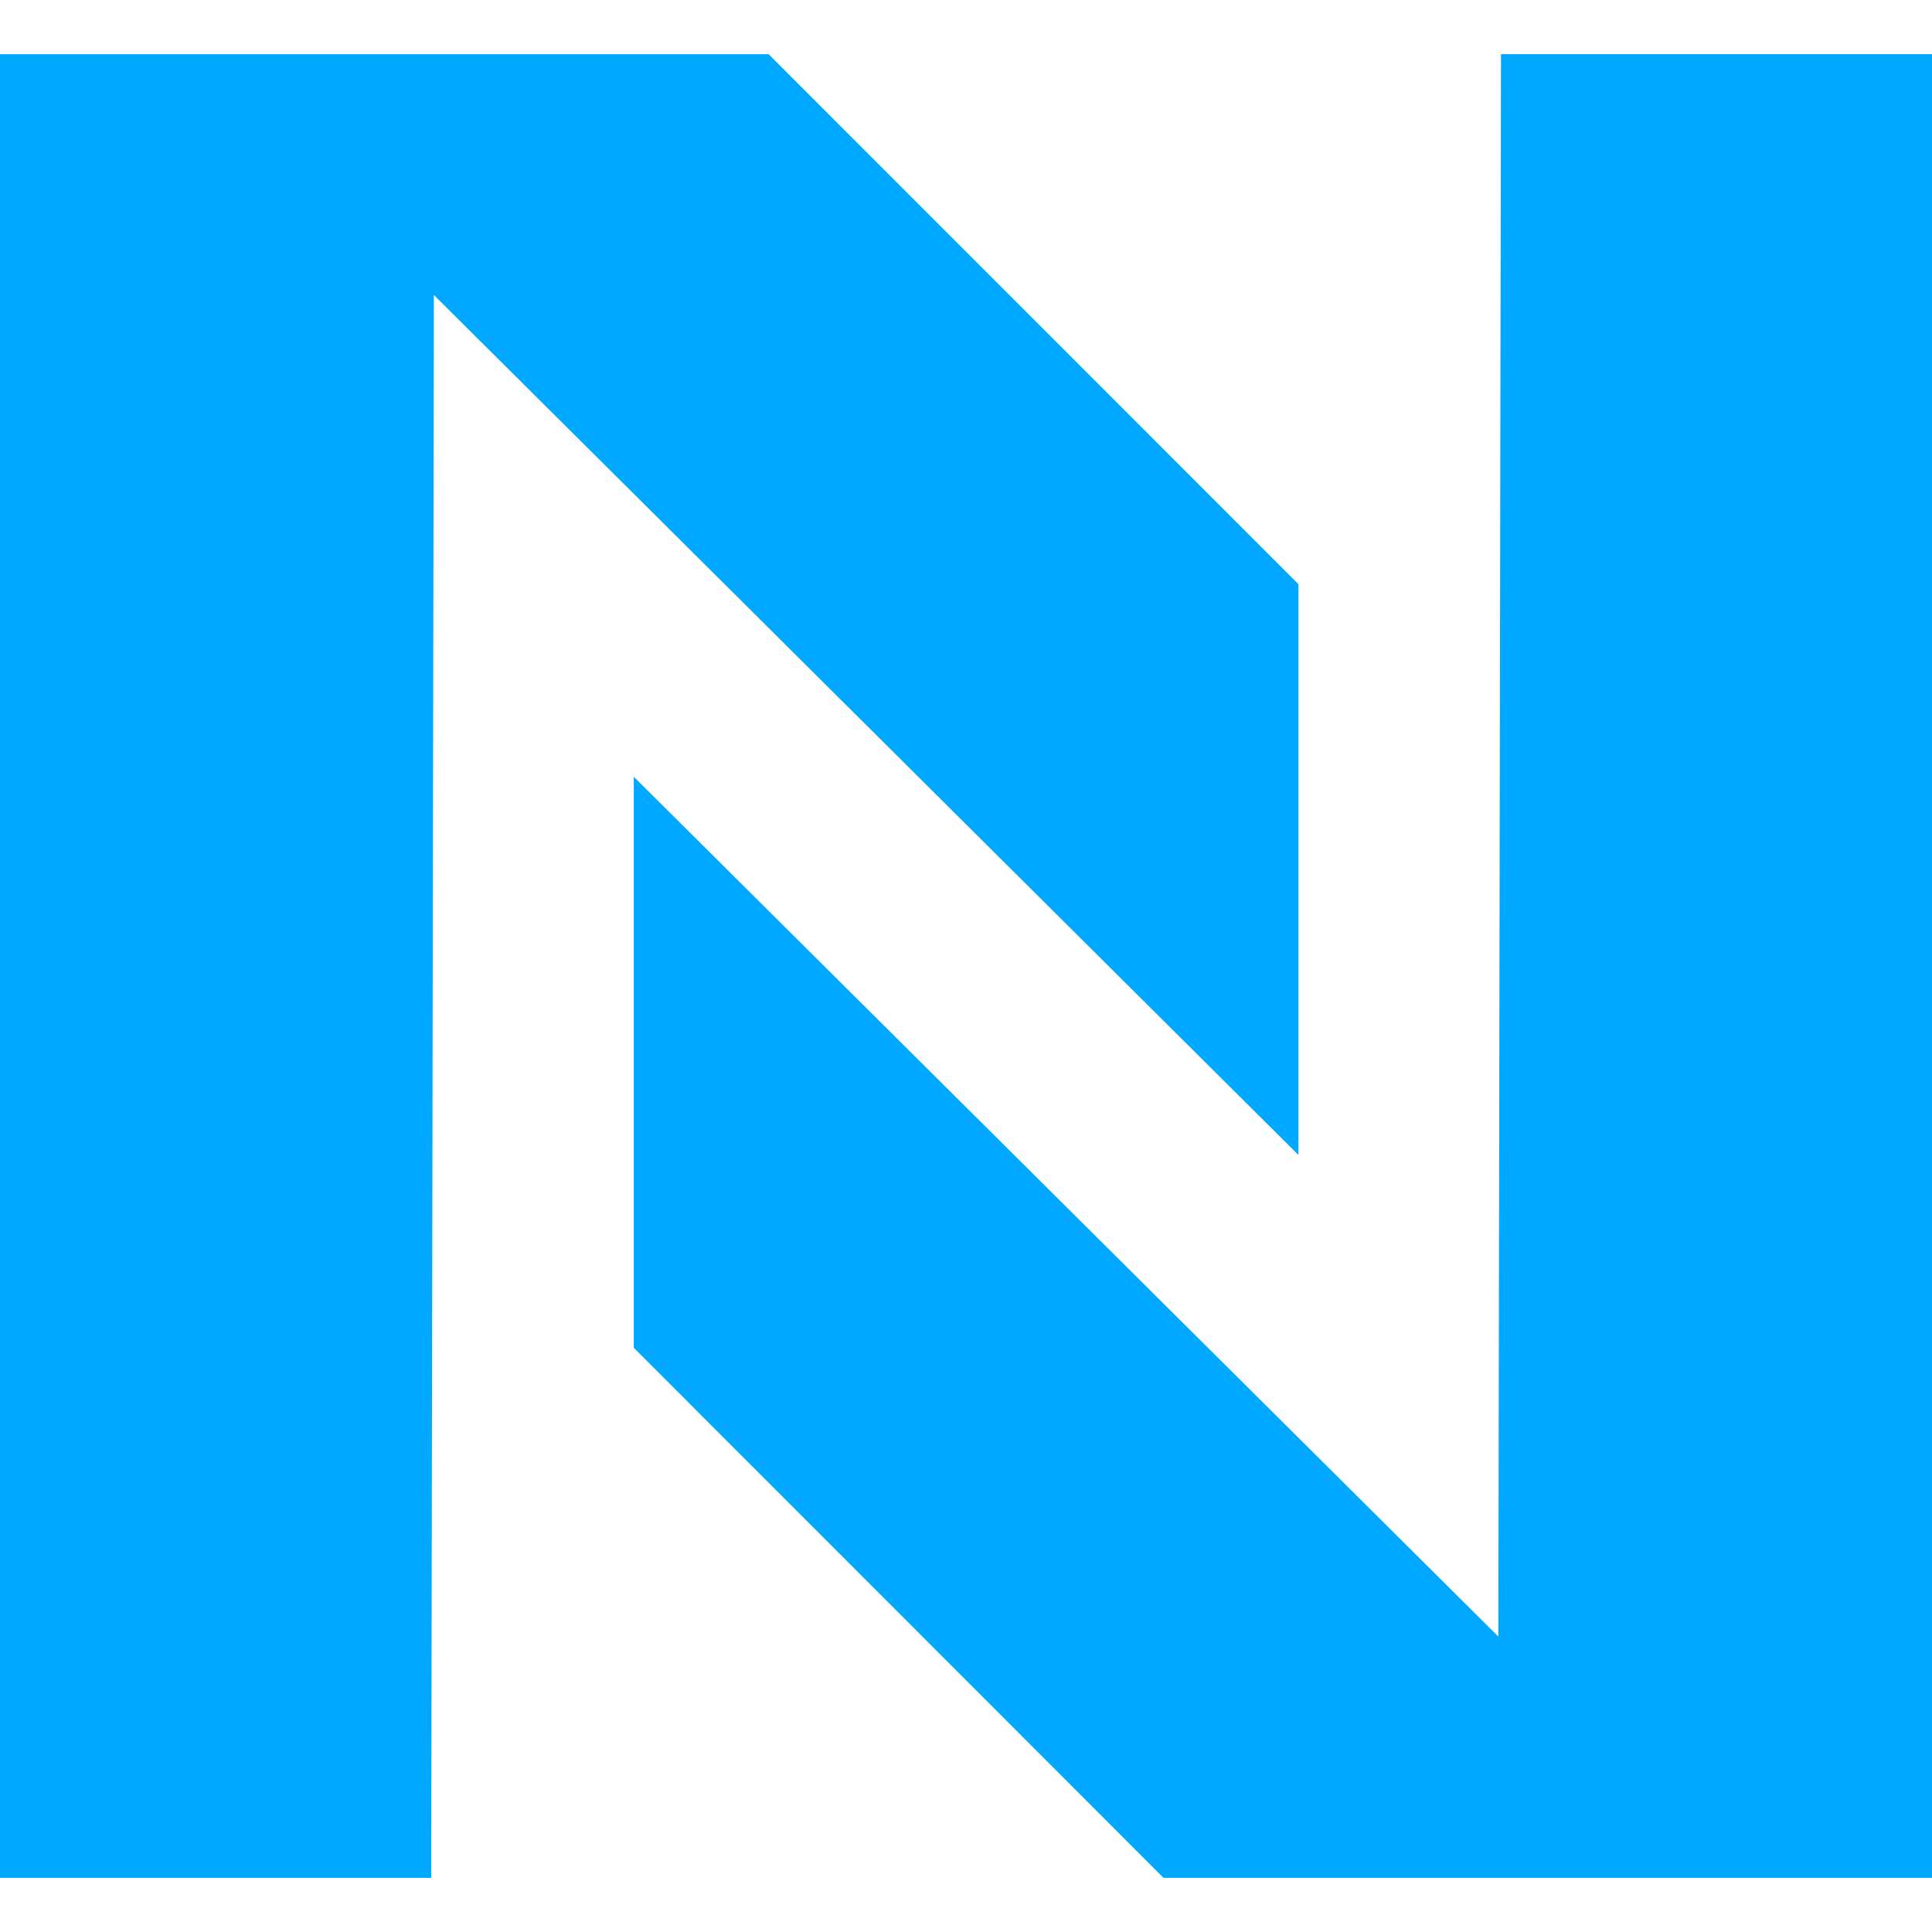
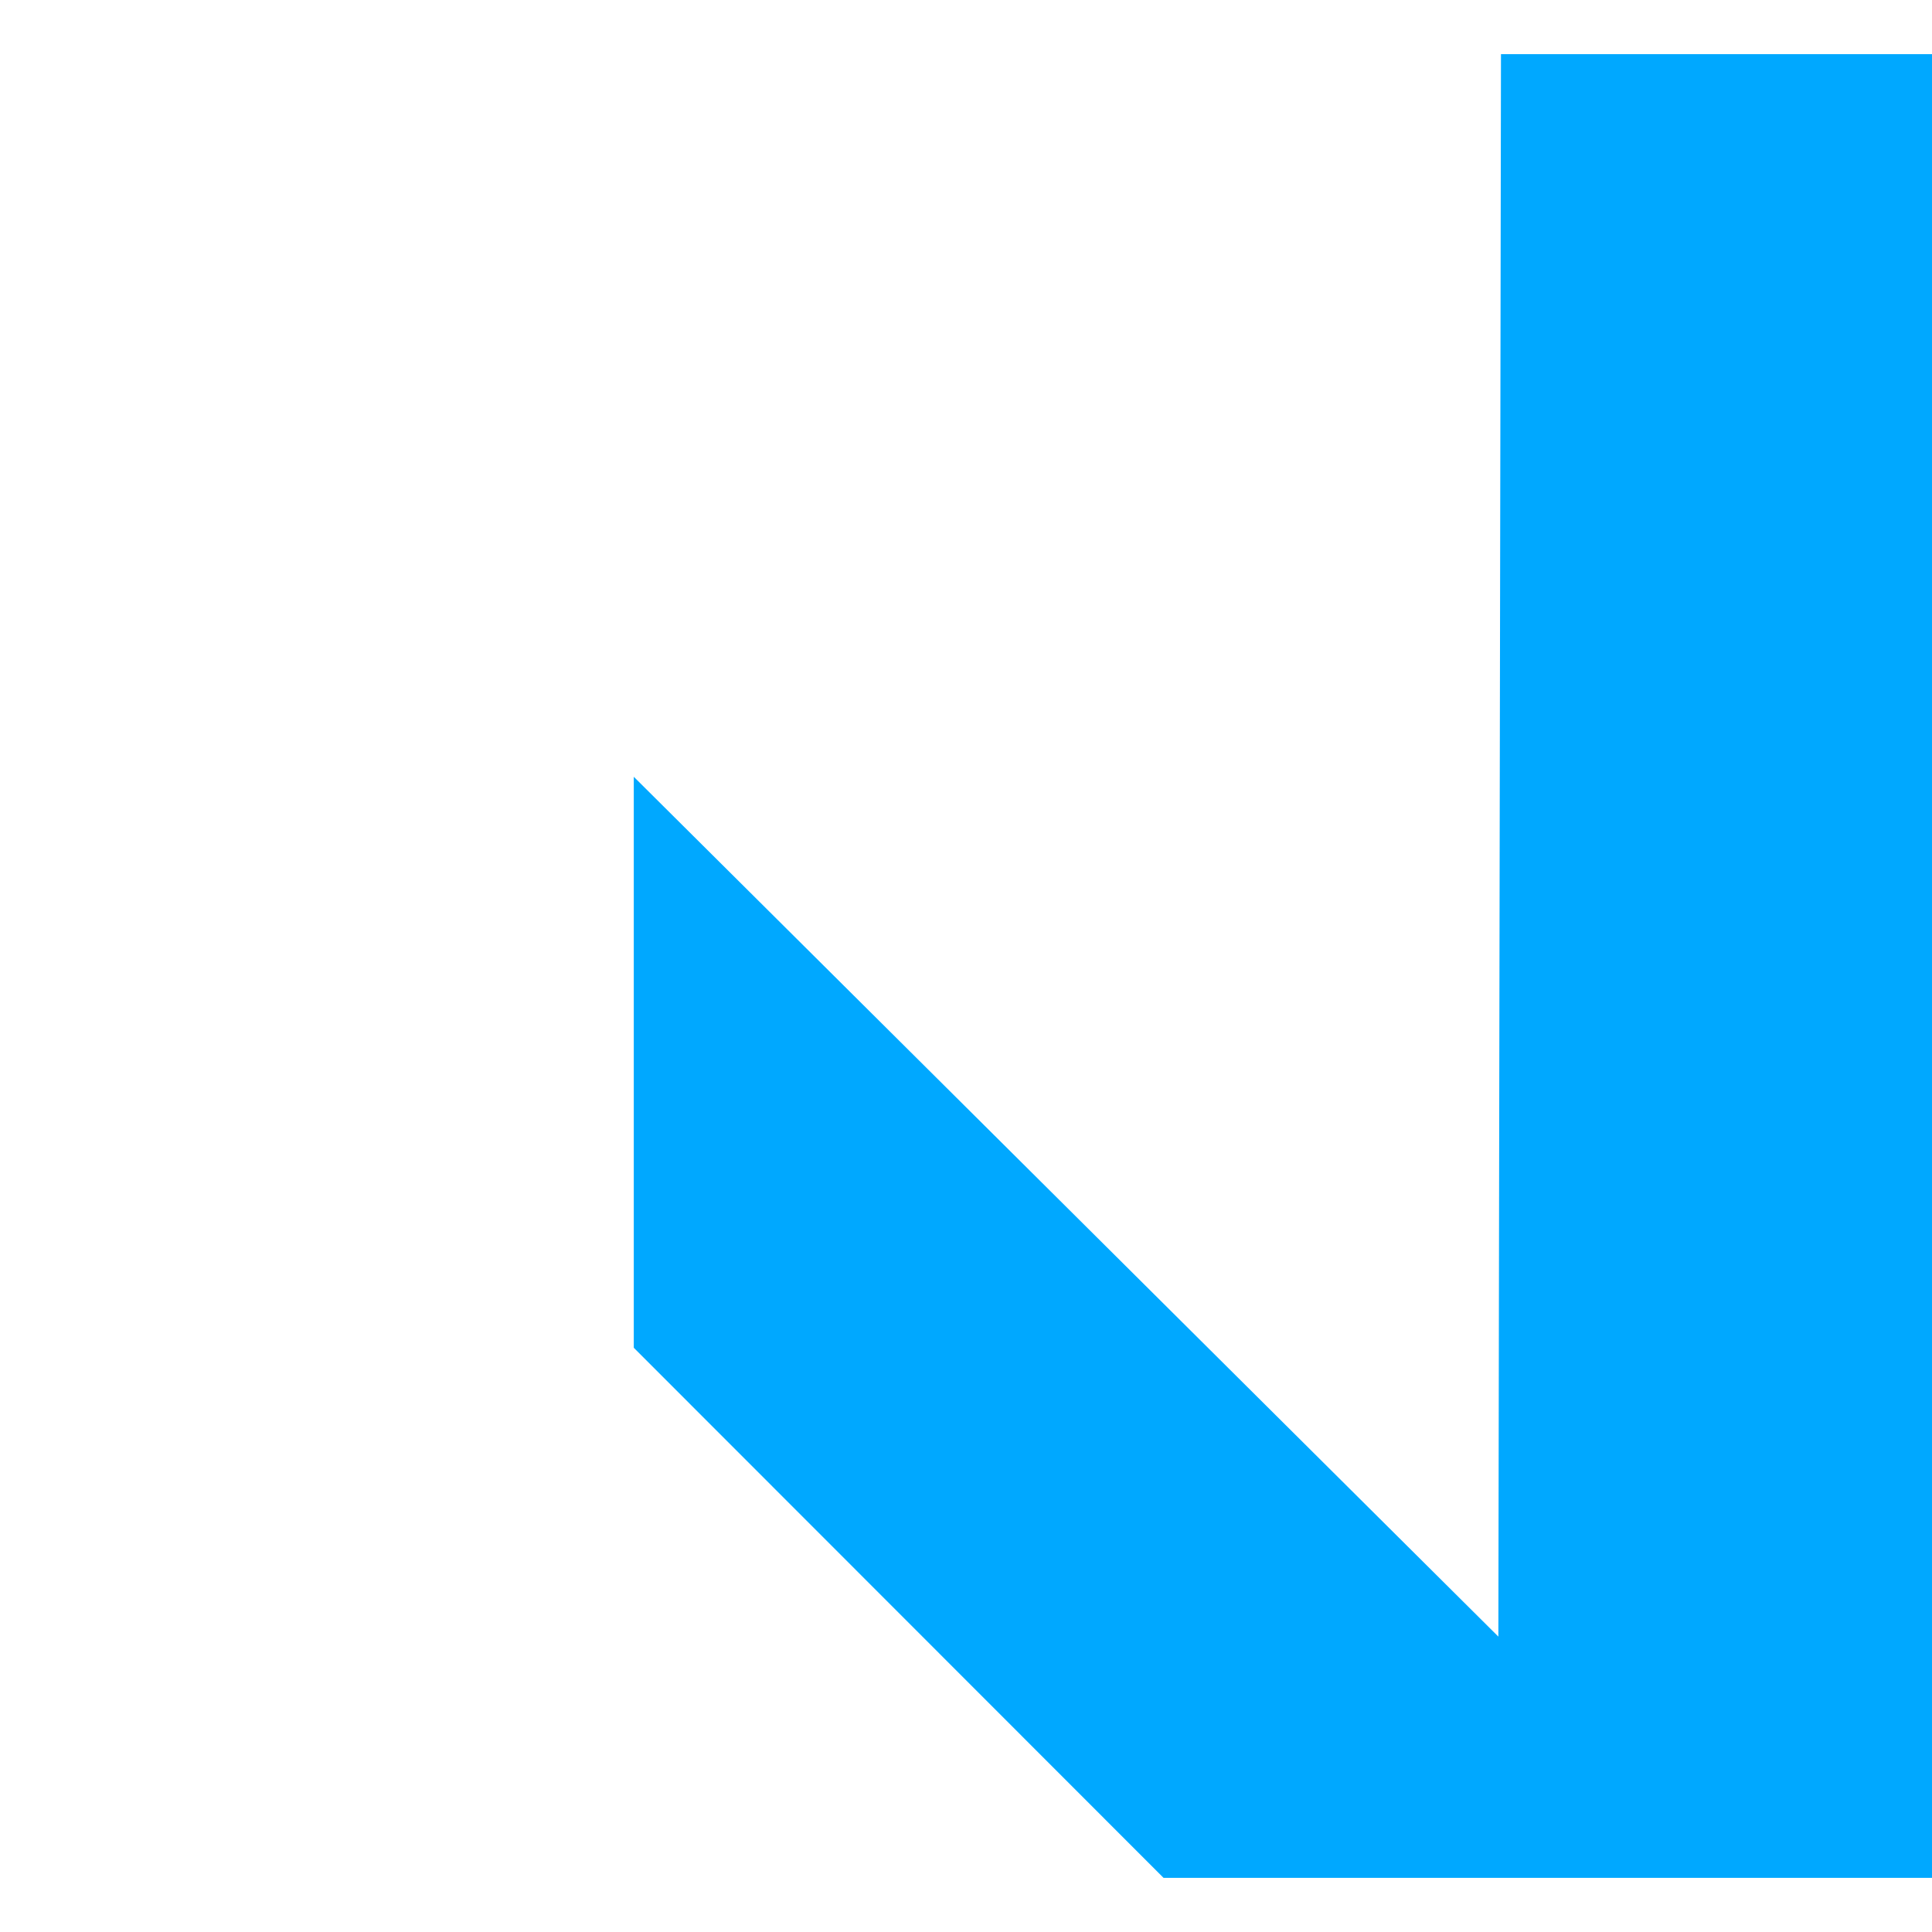
<svg xmlns="http://www.w3.org/2000/svg" version="1.1" width="512" height="512" x="0" y="0" viewBox="0 0 23.631 23.631" style="enable-background:new 0 0 512 512" xml:space="preserve" class="">
  <g>
-     <path d="M0 .663h9.401l6.481 6.483v6.981L5.307 3.608l-.033 19.361H0z" fill="#00a8ff" opacity="1" data-original="#000000" class="" />
    <path d="M23.631 22.969h-9.399l-6.48-6.484V9.501l10.575 10.517.032-19.356h5.272z" fill="#00a8ff" opacity="1" data-original="#000000" class="" />
  </g>
</svg>